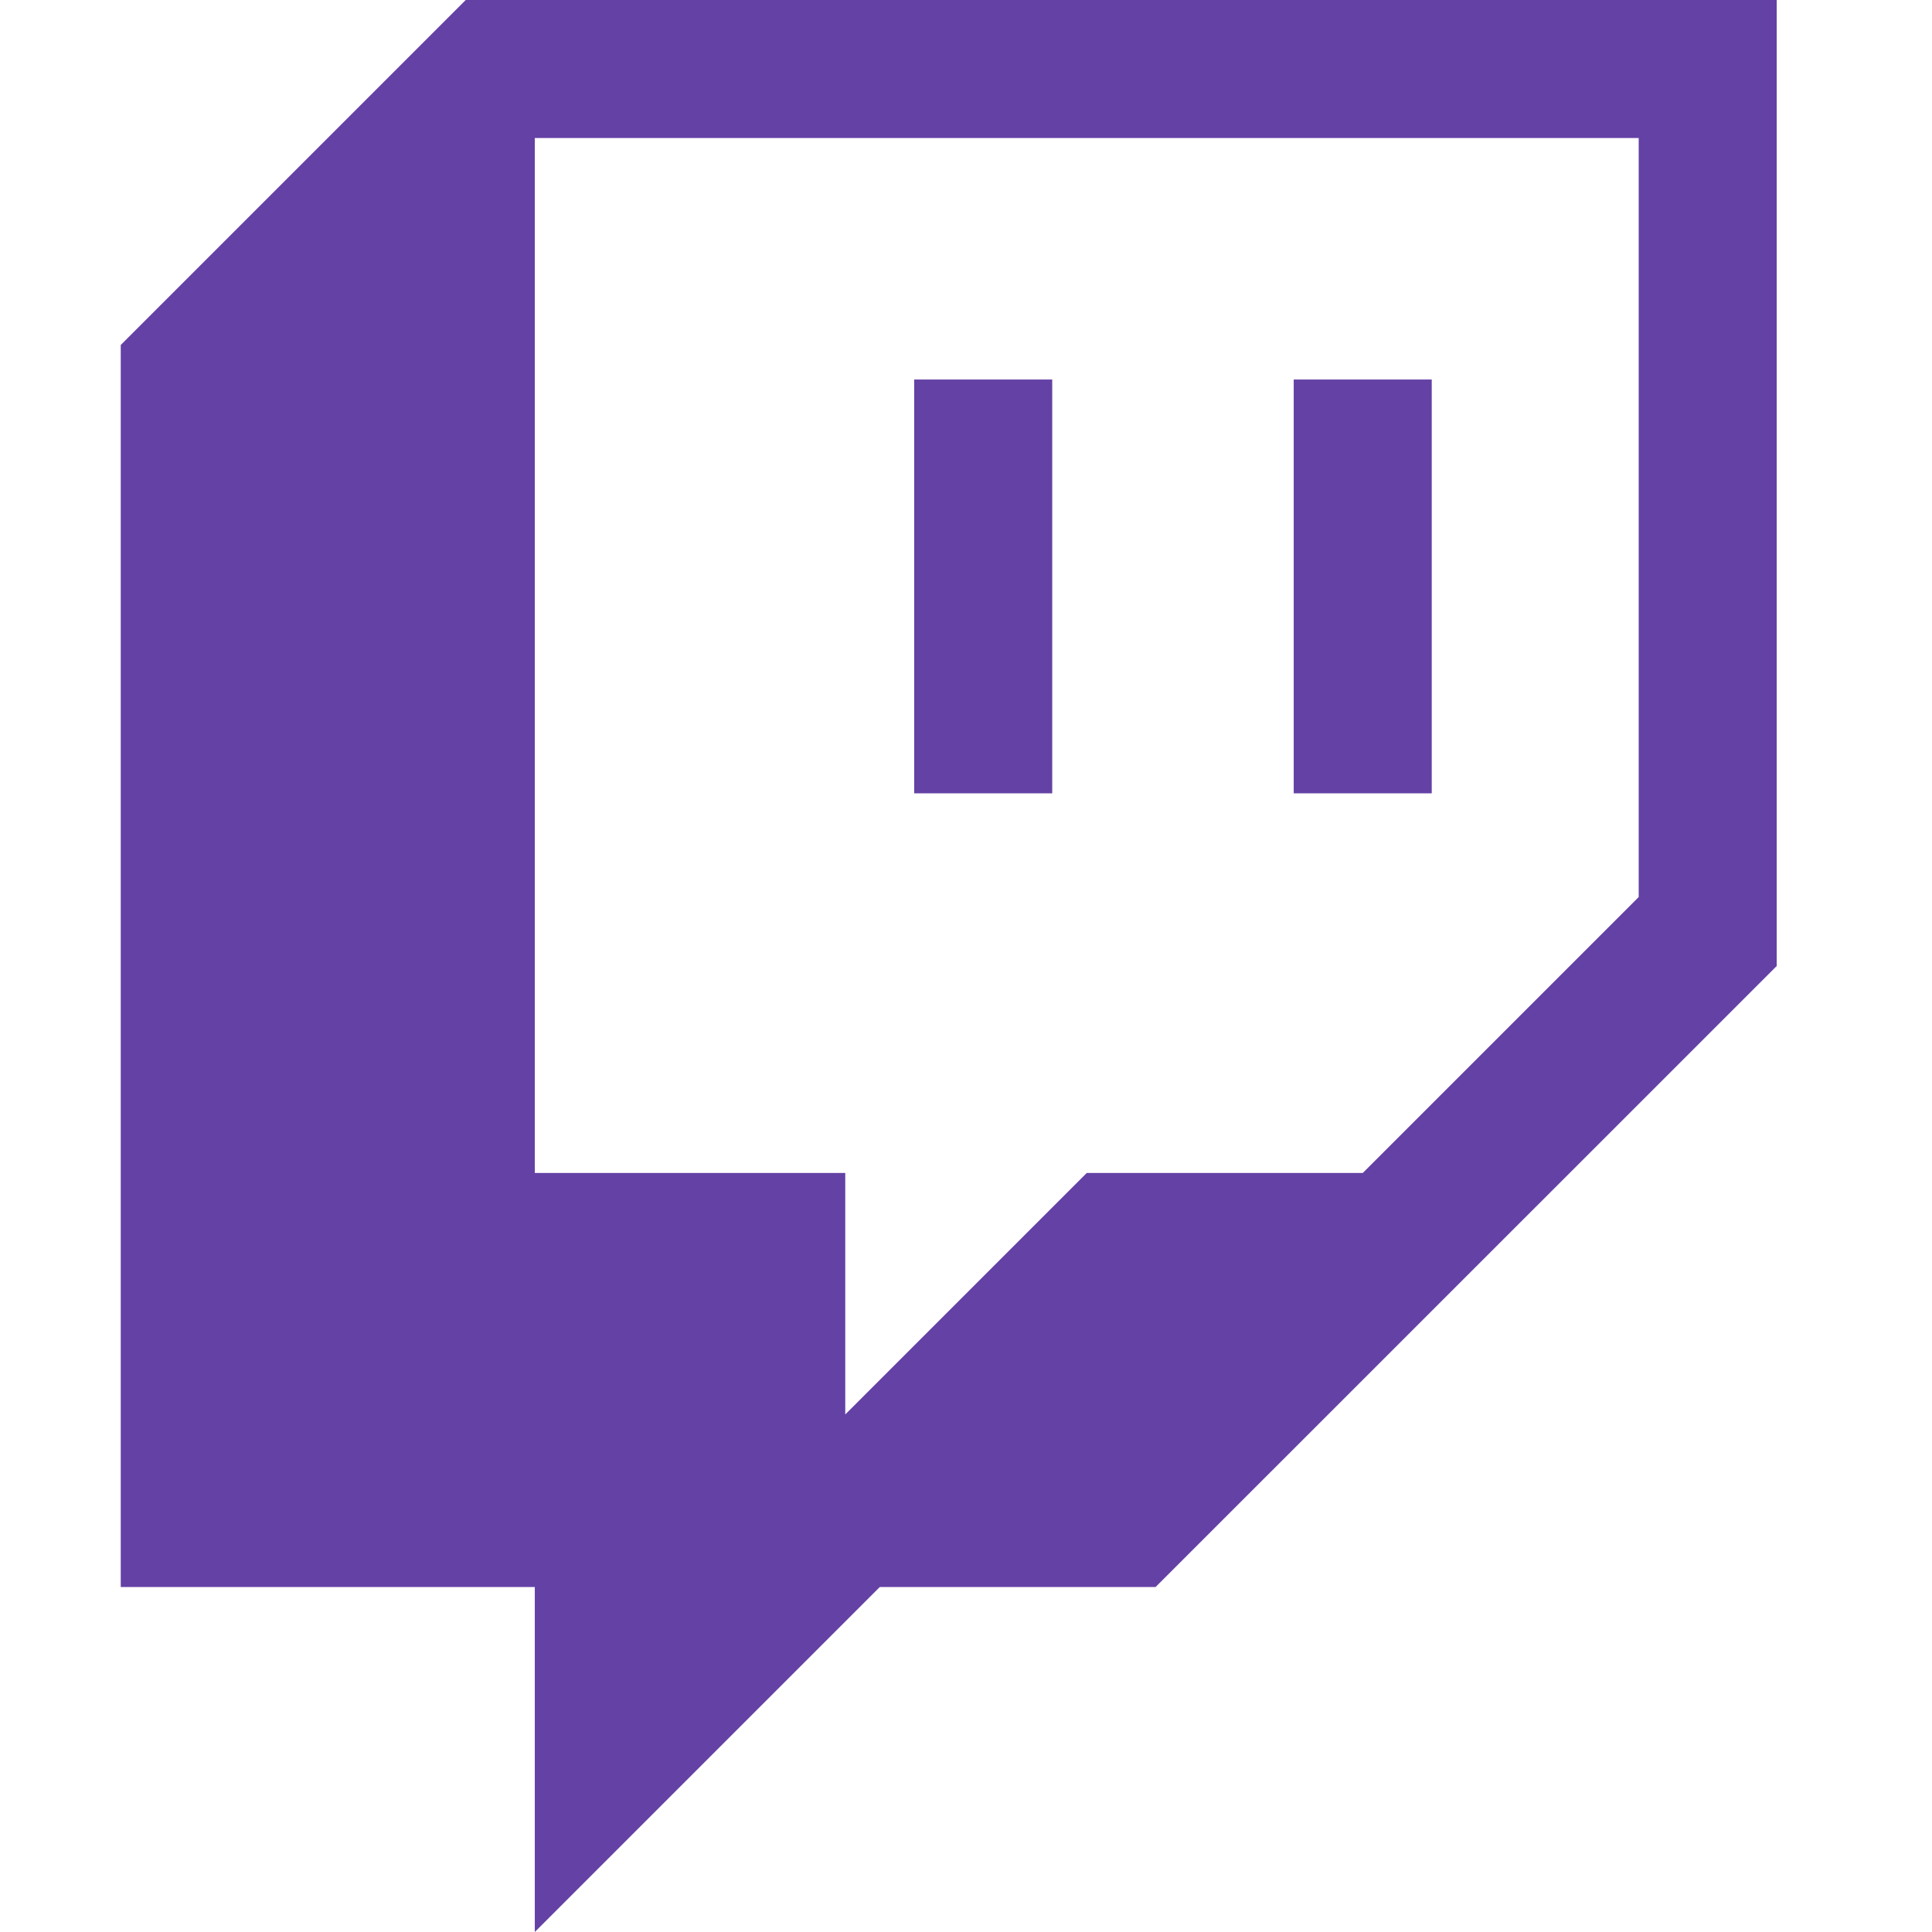
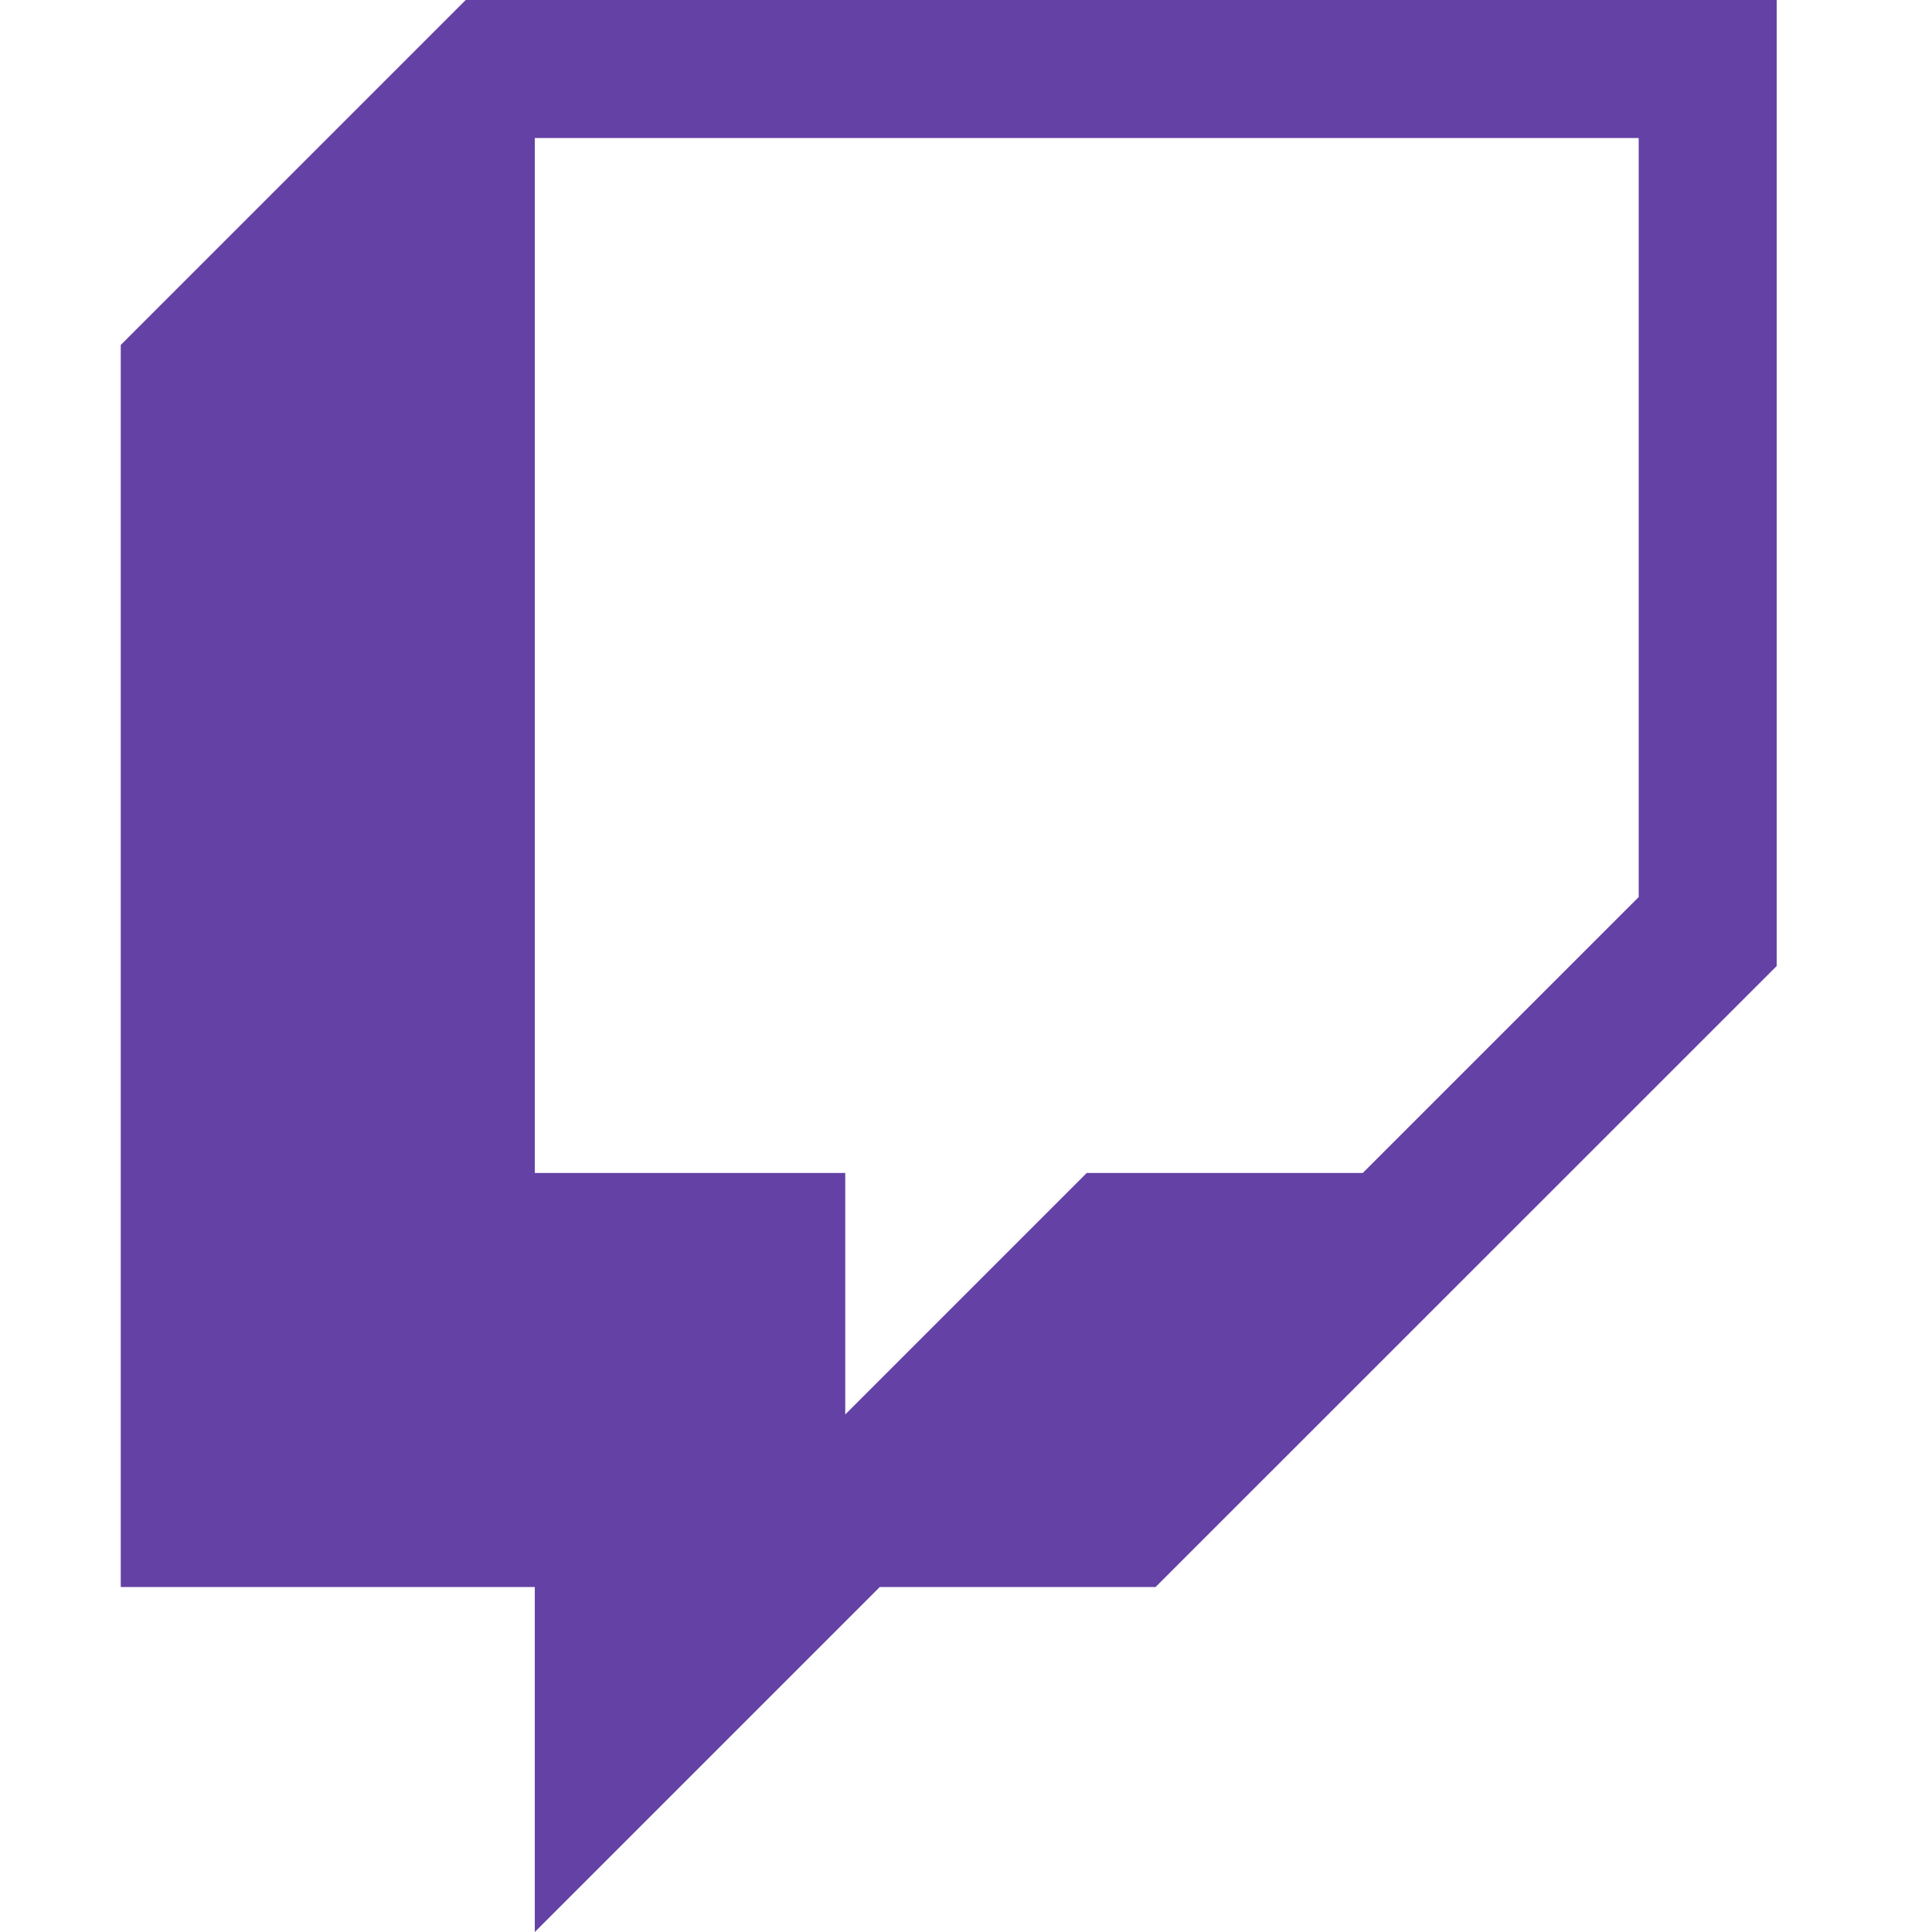
<svg xmlns="http://www.w3.org/2000/svg" width="28" height="28" fill="currentColor" class="h-7 w-7 text-[#6441a5] duration-300 hover:scale-110 hover:text-[#6441a5]" viewBox="0 0 16 16">
  <path d="M3.857 0 1 2.857v10.286h3.429V16l2.857-2.857H9.57L14.714 8V0H3.857zm9.714 7.429-2.285 2.285H9l-2 2v-2H4.429V1.143h9.142v6.286z" fill="#6441A5" />
-   <path d="M11.857 3.143h-1.143V6.57h1.143V3.143zm-3.143 0H7.571V6.57h1.143V3.143z" fill="#6441A5" />
</svg>